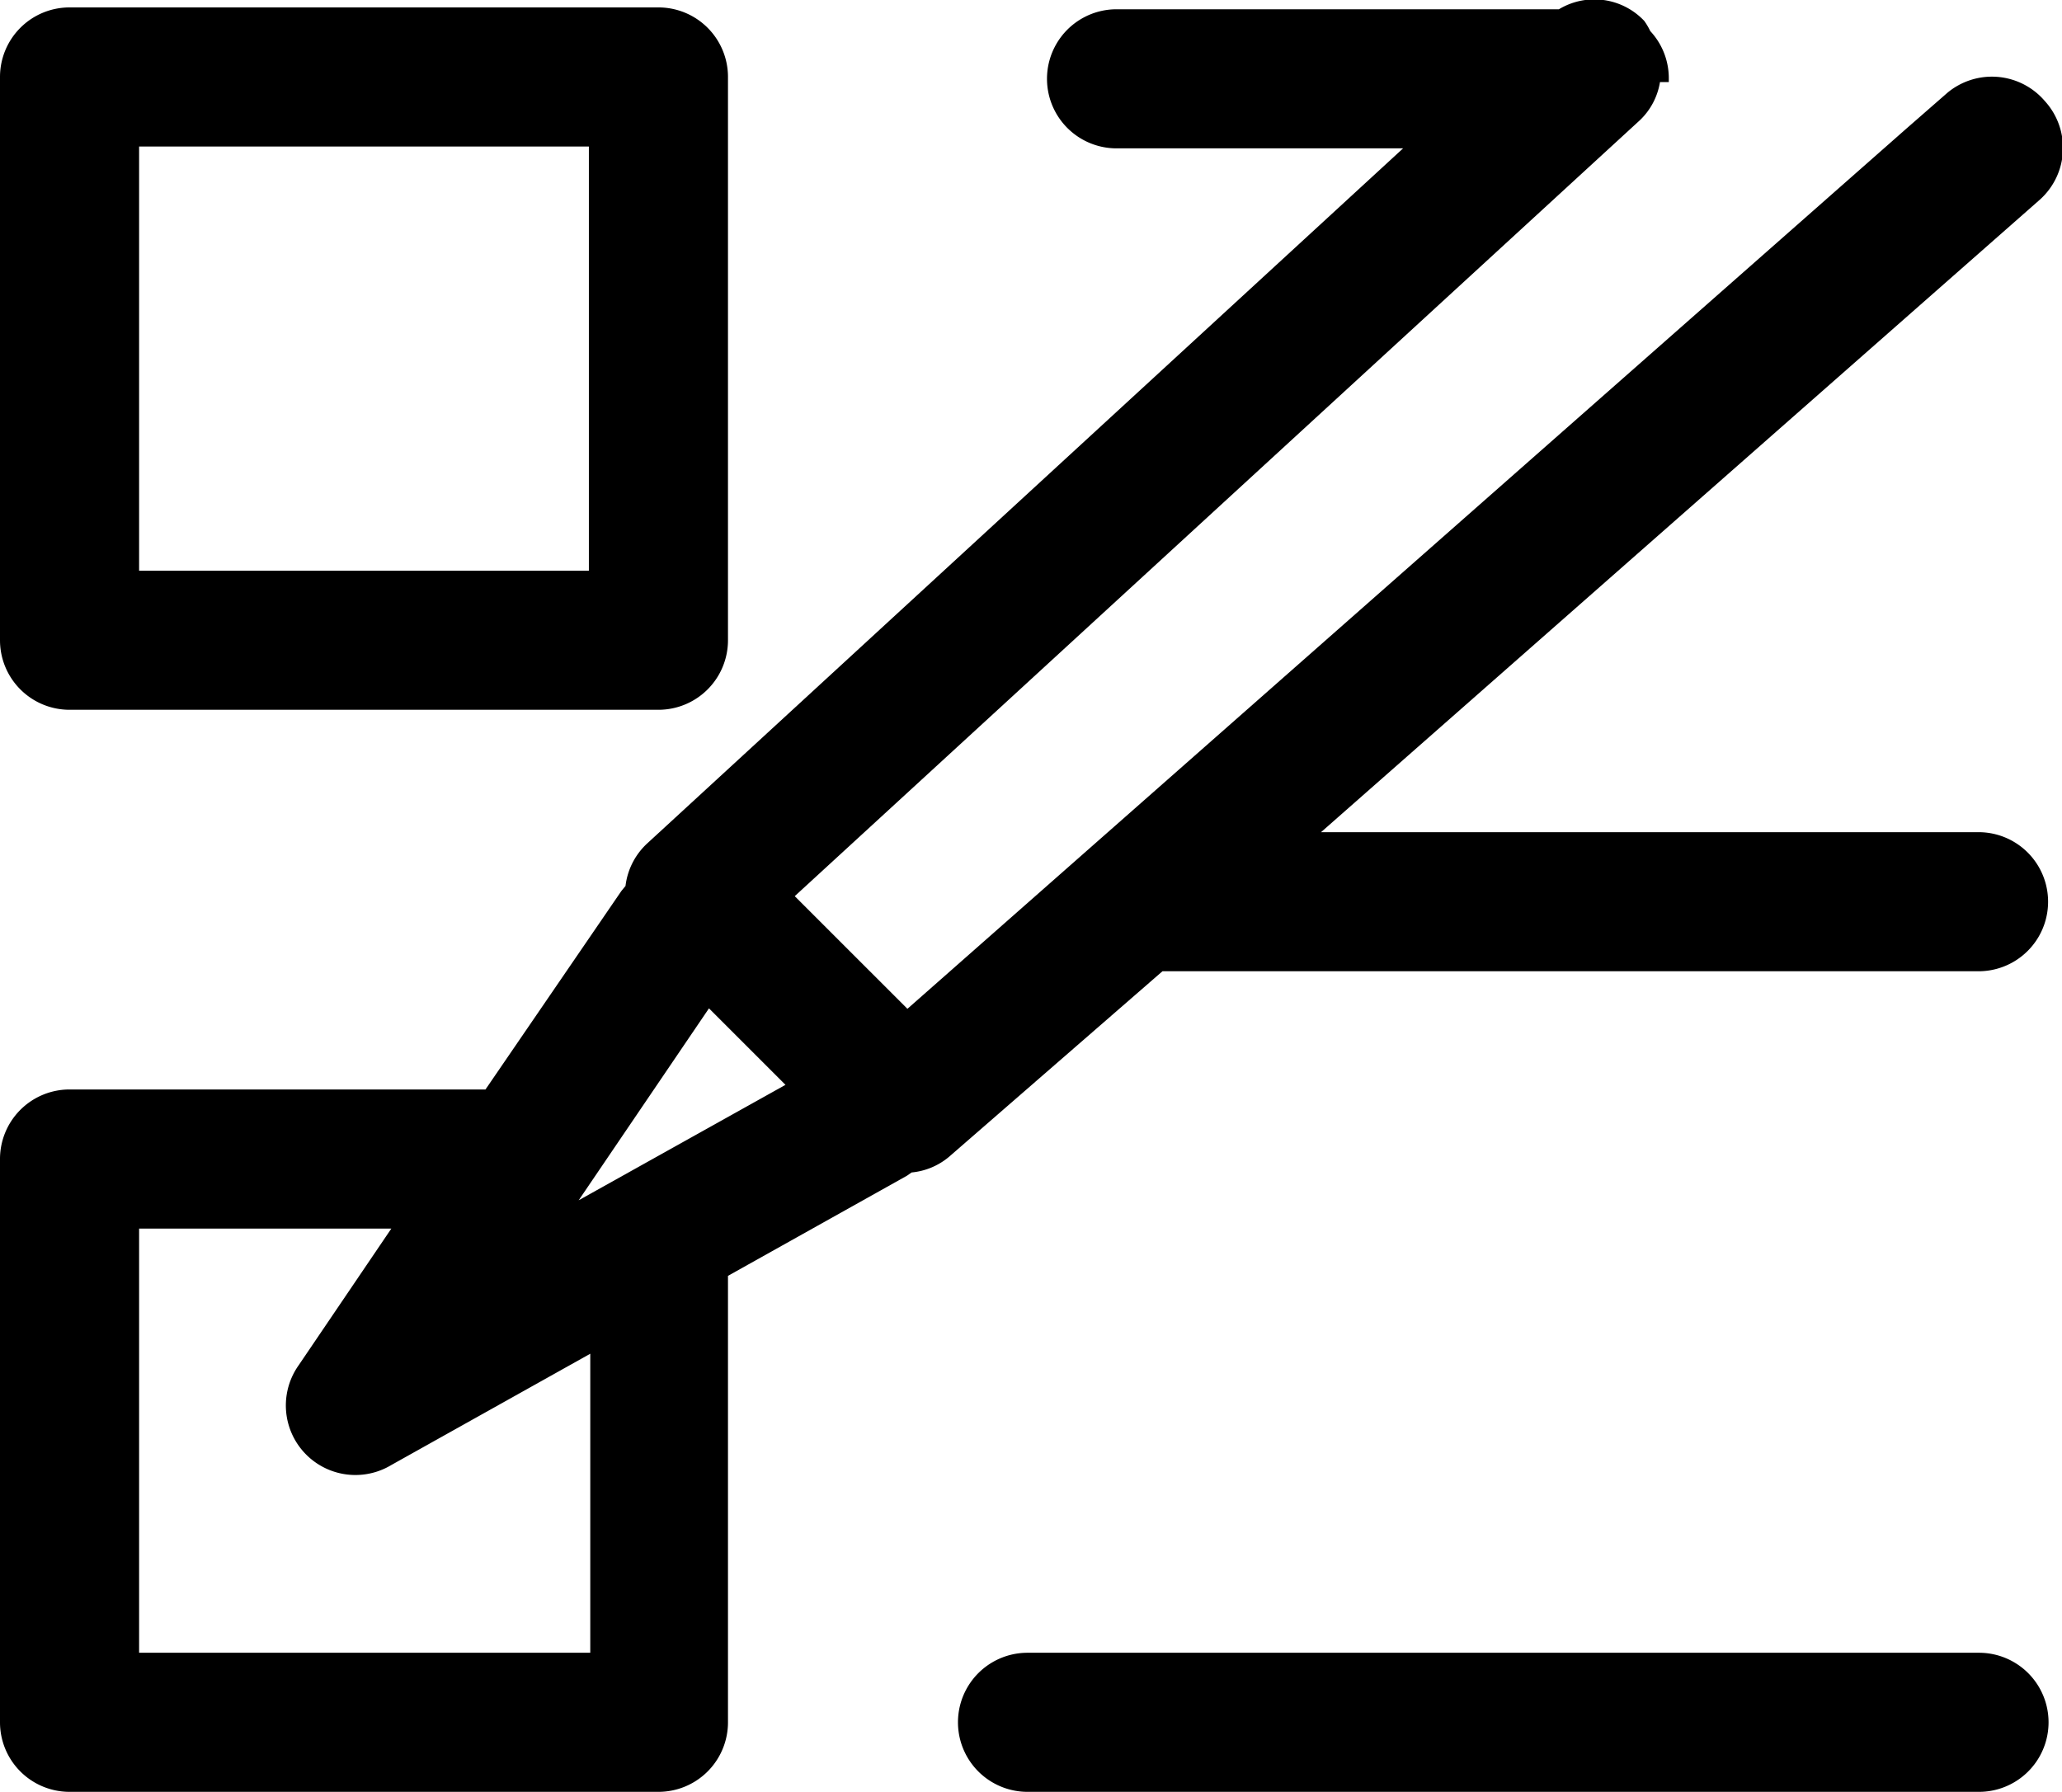
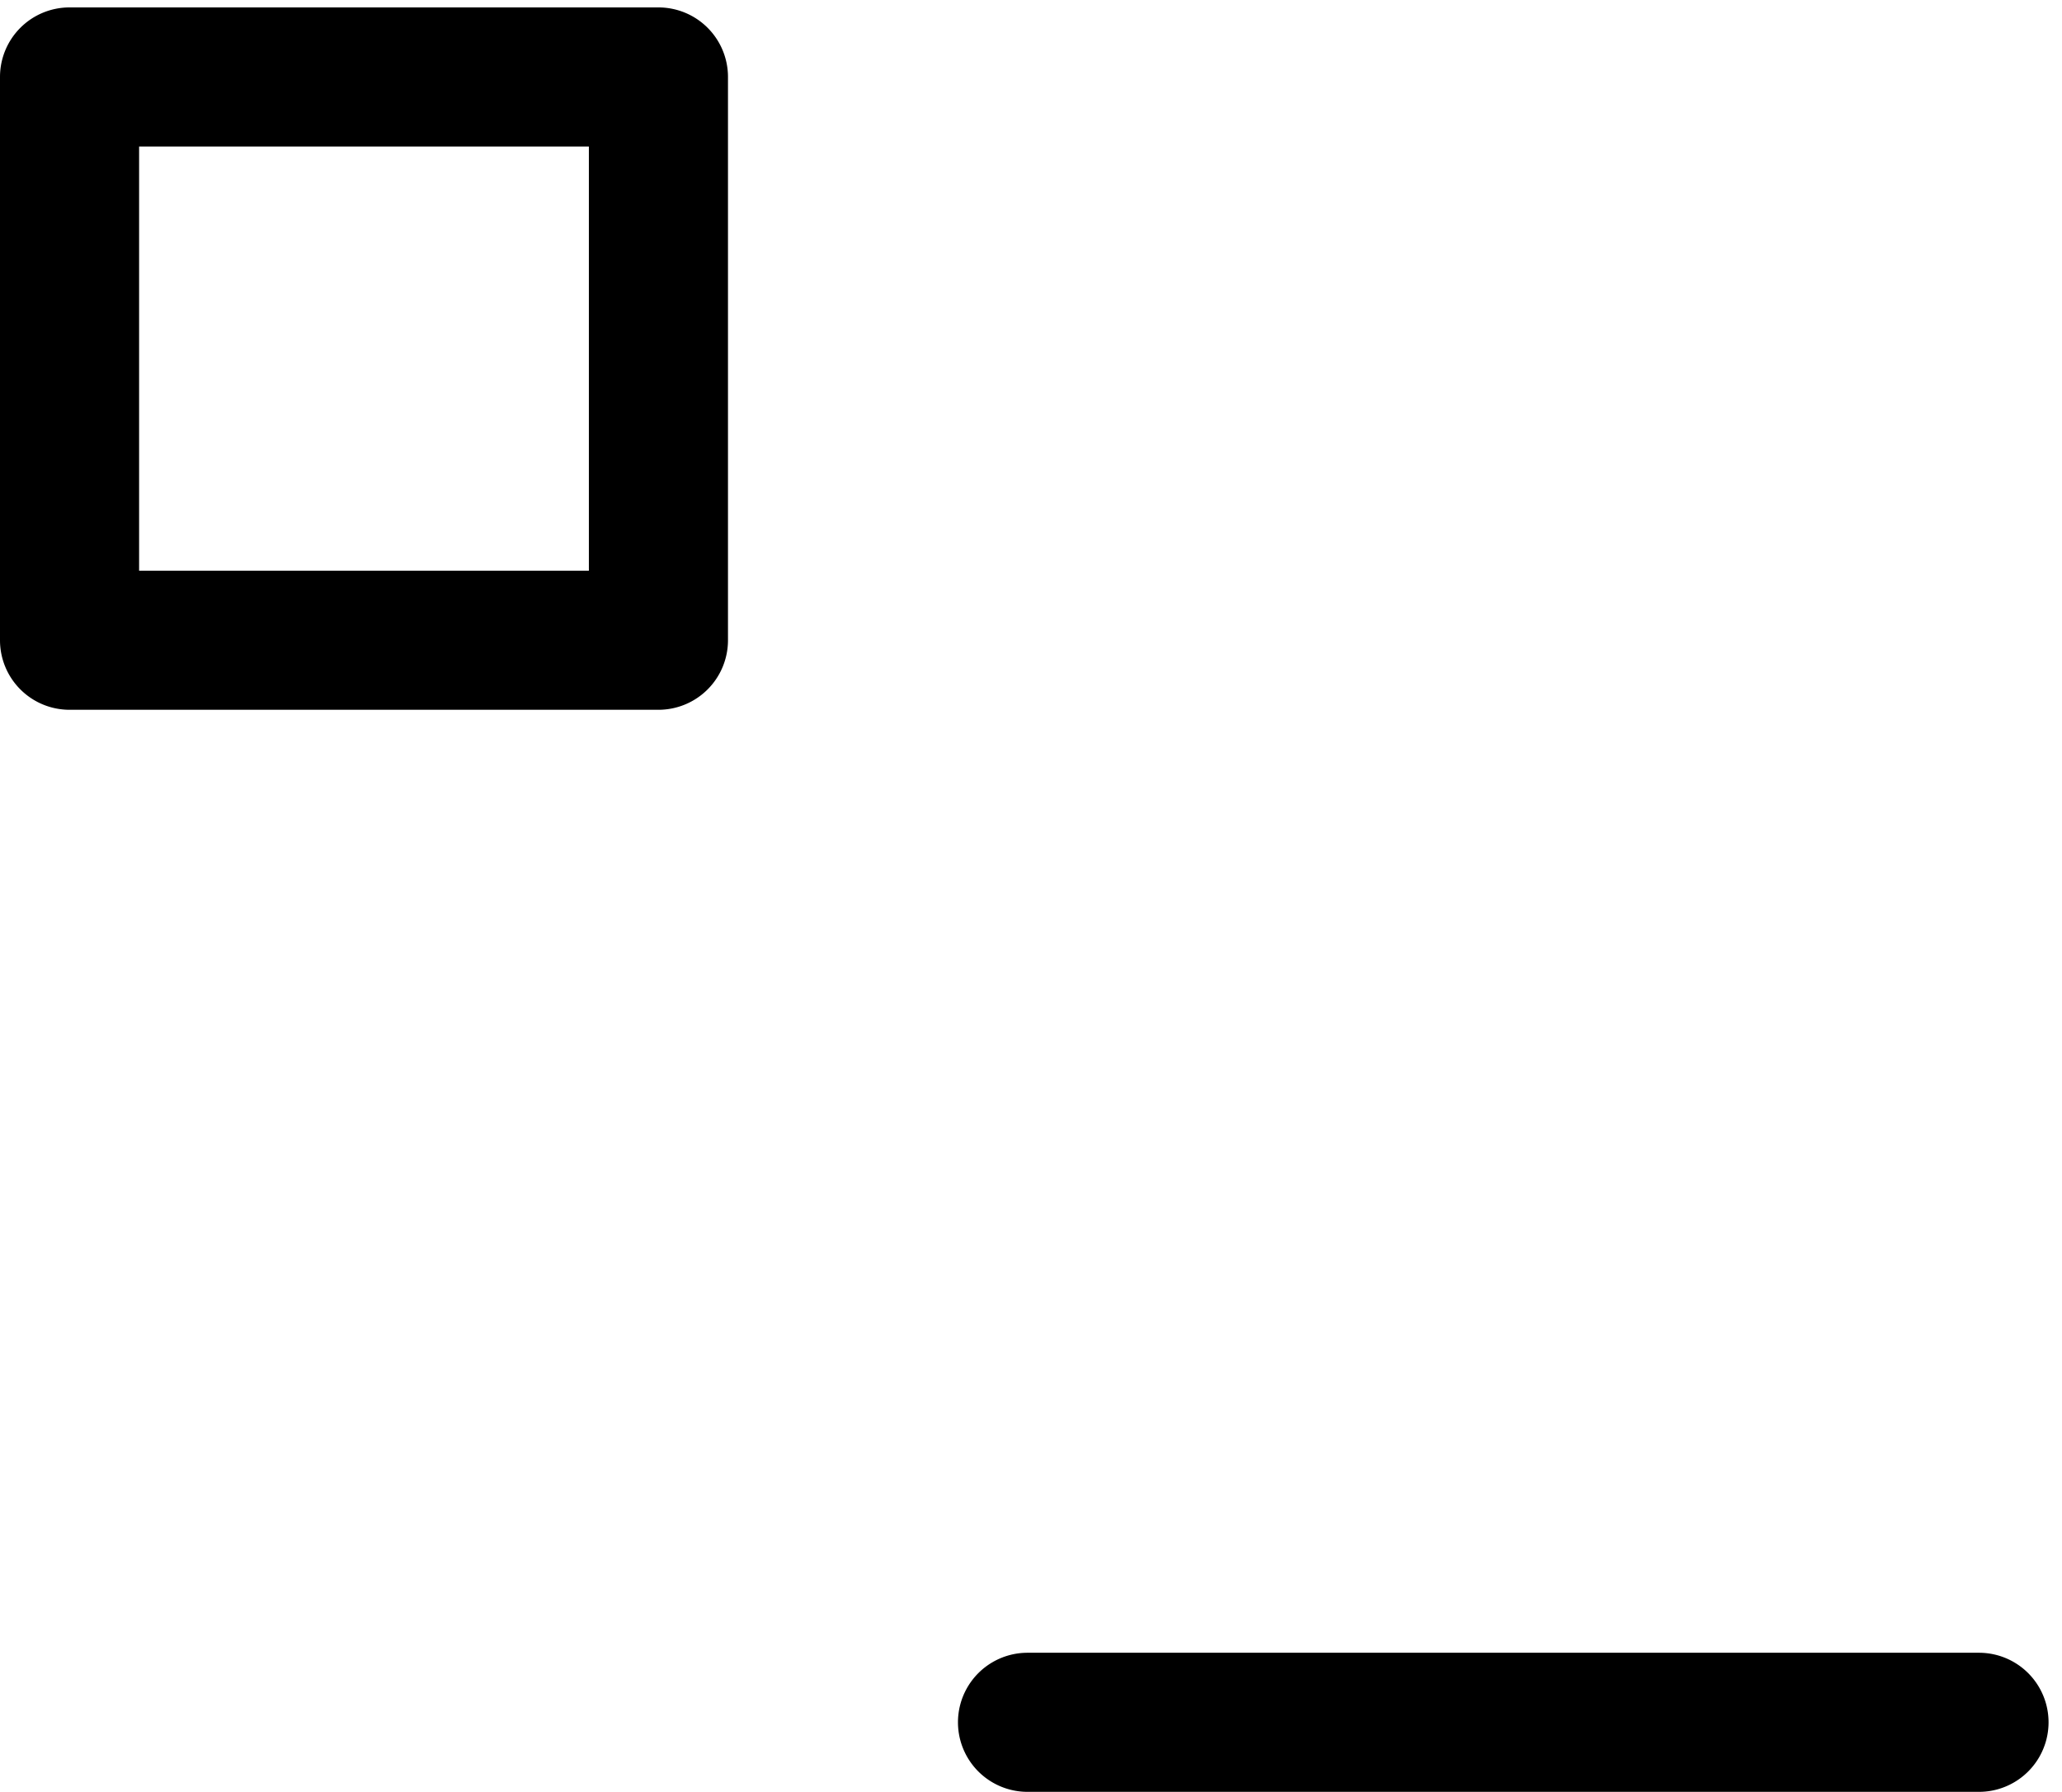
<svg xmlns="http://www.w3.org/2000/svg" viewBox="0 0 44.47 38.65">
  <title>UFB_Intranet_EmployeeAsset 27</title>
  <g id="Layer_2" data-name="Layer 2">
    <g id="Layer_1-2" data-name="Layer 1">
      <path d="M42.68,35.65H22.16a1.5,1.5,0,0,0,0,3H42.68a1.5,1.5,0,0,0,0-3Z" />
      <path d="M1.5,15.31H14.2a1.5,1.5,0,0,0,1.5-1.5V1.66A1.5,1.5,0,0,0,14.2.16H1.5A1.5,1.5,0,0,0,0,1.66V13.81A1.5,1.5,0,0,0,1.5,15.31ZM3,3.16h9.7v9.15H3Z" />
-       <path d="M44.1,2.18A1.5,1.5,0,0,0,42,2l-.87.76-21.56,19-2.43-2.43L35.37,2.59a1.46,1.46,0,0,0,.43-.82l.19,0s0-.06,0-.1a1.49,1.49,0,0,0-.4-1,1.42,1.42,0,0,0-.13-.22A1.48,1.48,0,0,0,33.62.2H24.08a1.5,1.5,0,1,0,0,3h6.18l-16.31,15a1.49,1.49,0,0,0-.46.91l-.09.11L10.47,23.5h-9A1.5,1.5,0,0,0,0,25V37.15a1.5,1.5,0,0,0,1.5,1.5H14.2a1.5,1.5,0,0,0,1.5-1.5V27.52l3.86-2.16.1-.07a1.47,1.47,0,0,0,.81-.34l4.6-4h17.6a1.5,1.5,0,0,0,0-3H28.49L44,4.3A1.5,1.5,0,0,0,44.1,2.18ZM3,35.65V26.5H8.44l-2,2.95a1.5,1.5,0,0,0,2,2.15l4.29-2.4v6.45Zm9.48-9.76,2.81-4.14,1.65,1.65Z" />
    </g>
  </g>
</svg>